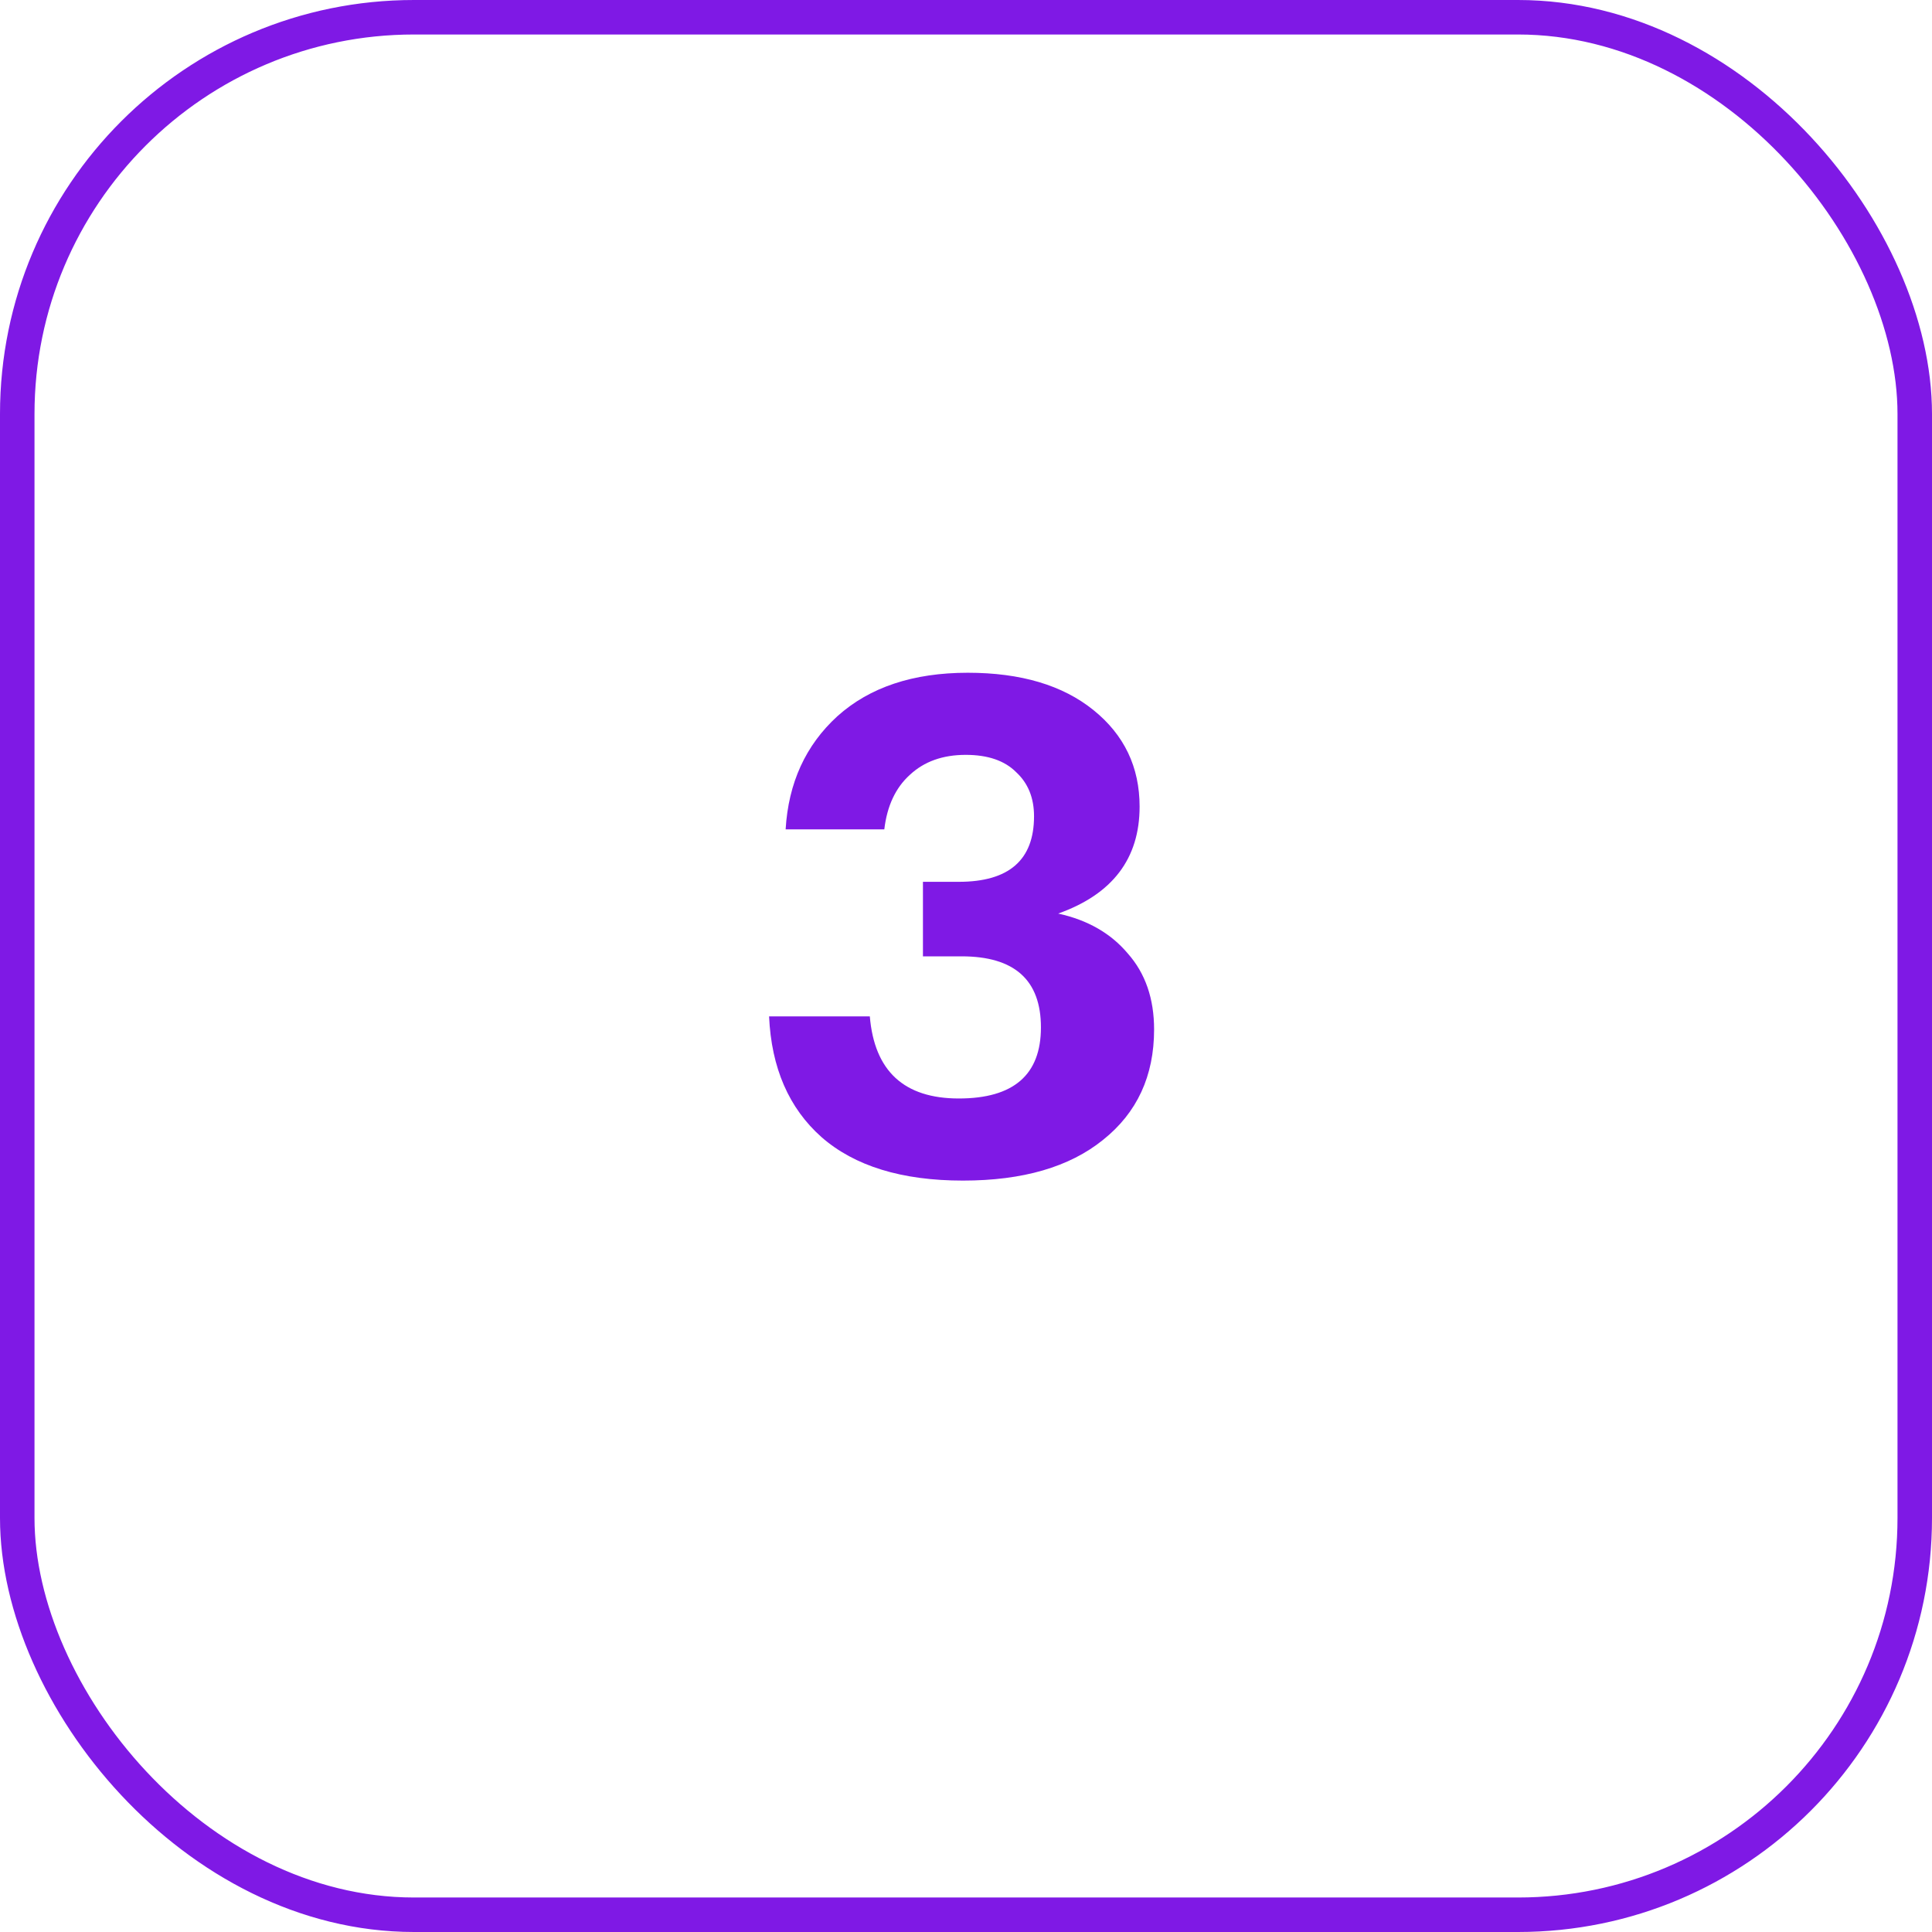
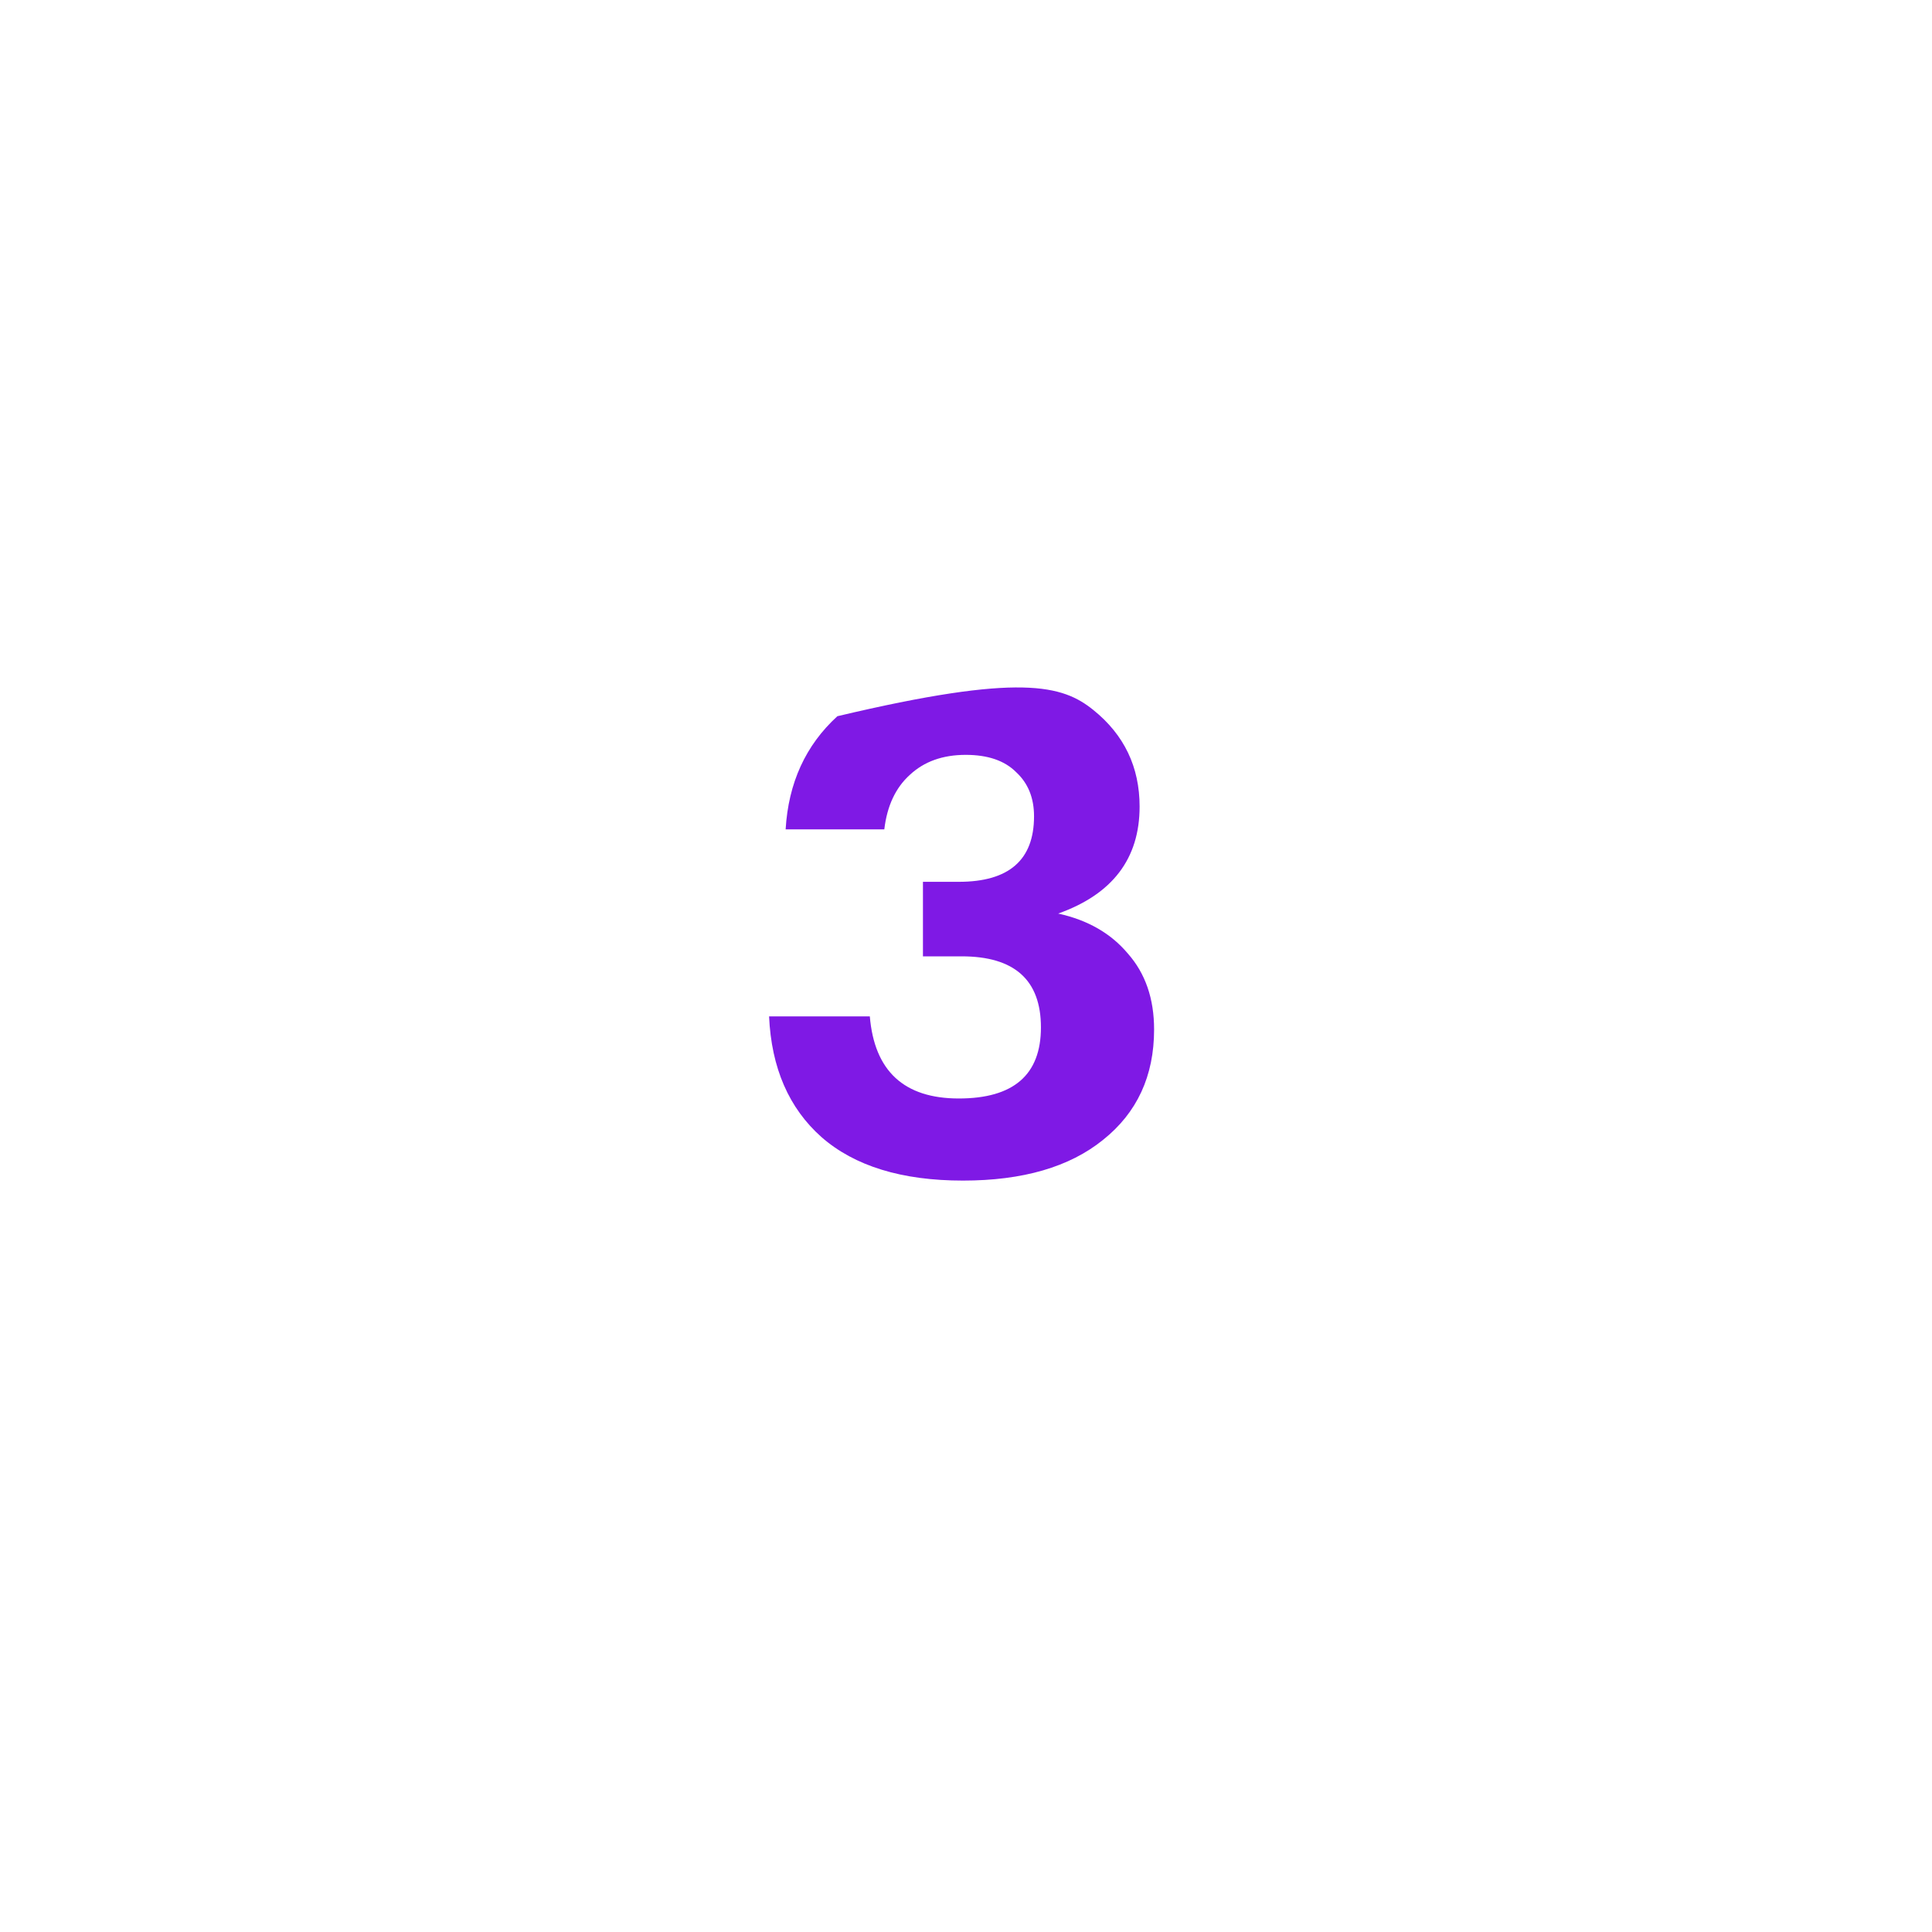
<svg xmlns="http://www.w3.org/2000/svg" width="56" height="56" viewBox="0 0 56 56" fill="none">
-   <path d="M27.912 34.22C26.139 34.22 24.772 33.8 23.812 32.96C22.866 32.12 22.359 30.953 22.292 29.46H25.212C25.346 31.047 26.206 31.84 27.792 31.84C29.379 31.84 30.172 31.153 30.172 29.78C30.172 28.407 29.406 27.72 27.872 27.72H26.752V25.56H27.792C29.246 25.56 29.972 24.927 29.972 23.66C29.972 23.127 29.799 22.7 29.452 22.38C29.119 22.047 28.632 21.88 27.992 21.88C27.326 21.88 26.786 22.073 26.372 22.46C25.959 22.833 25.712 23.36 25.632 24.04H22.772C22.852 22.693 23.352 21.6 24.272 20.76C25.206 19.92 26.466 19.5 28.052 19.5C29.586 19.5 30.799 19.86 31.692 20.58C32.586 21.3 33.032 22.233 33.032 23.38C33.032 24.887 32.246 25.92 30.672 26.48C31.526 26.667 32.199 27.053 32.692 27.64C33.199 28.213 33.452 28.947 33.452 29.84C33.452 31.187 32.959 32.253 31.972 33.04C30.999 33.827 29.646 34.22 27.912 34.22Z" fill="#7F19E5" />
-   <rect x="0.5" y="0.5" width="55" height="55" rx="11.5" stroke="#7F19E5" />
+   <path d="M27.912 34.22C26.139 34.22 24.772 33.8 23.812 32.96C22.866 32.12 22.359 30.953 22.292 29.46H25.212C25.346 31.047 26.206 31.84 27.792 31.84C29.379 31.84 30.172 31.153 30.172 29.78C30.172 28.407 29.406 27.72 27.872 27.72H26.752V25.56H27.792C29.246 25.56 29.972 24.927 29.972 23.66C29.972 23.127 29.799 22.7 29.452 22.38C29.119 22.047 28.632 21.88 27.992 21.88C27.326 21.88 26.786 22.073 26.372 22.46C25.959 22.833 25.712 23.36 25.632 24.04H22.772C22.852 22.693 23.352 21.6 24.272 20.76C29.586 19.5 30.799 19.86 31.692 20.58C32.586 21.3 33.032 22.233 33.032 23.38C33.032 24.887 32.246 25.92 30.672 26.48C31.526 26.667 32.199 27.053 32.692 27.64C33.199 28.213 33.452 28.947 33.452 29.84C33.452 31.187 32.959 32.253 31.972 33.04C30.999 33.827 29.646 34.22 27.912 34.22Z" fill="#7F19E5" />
</svg>